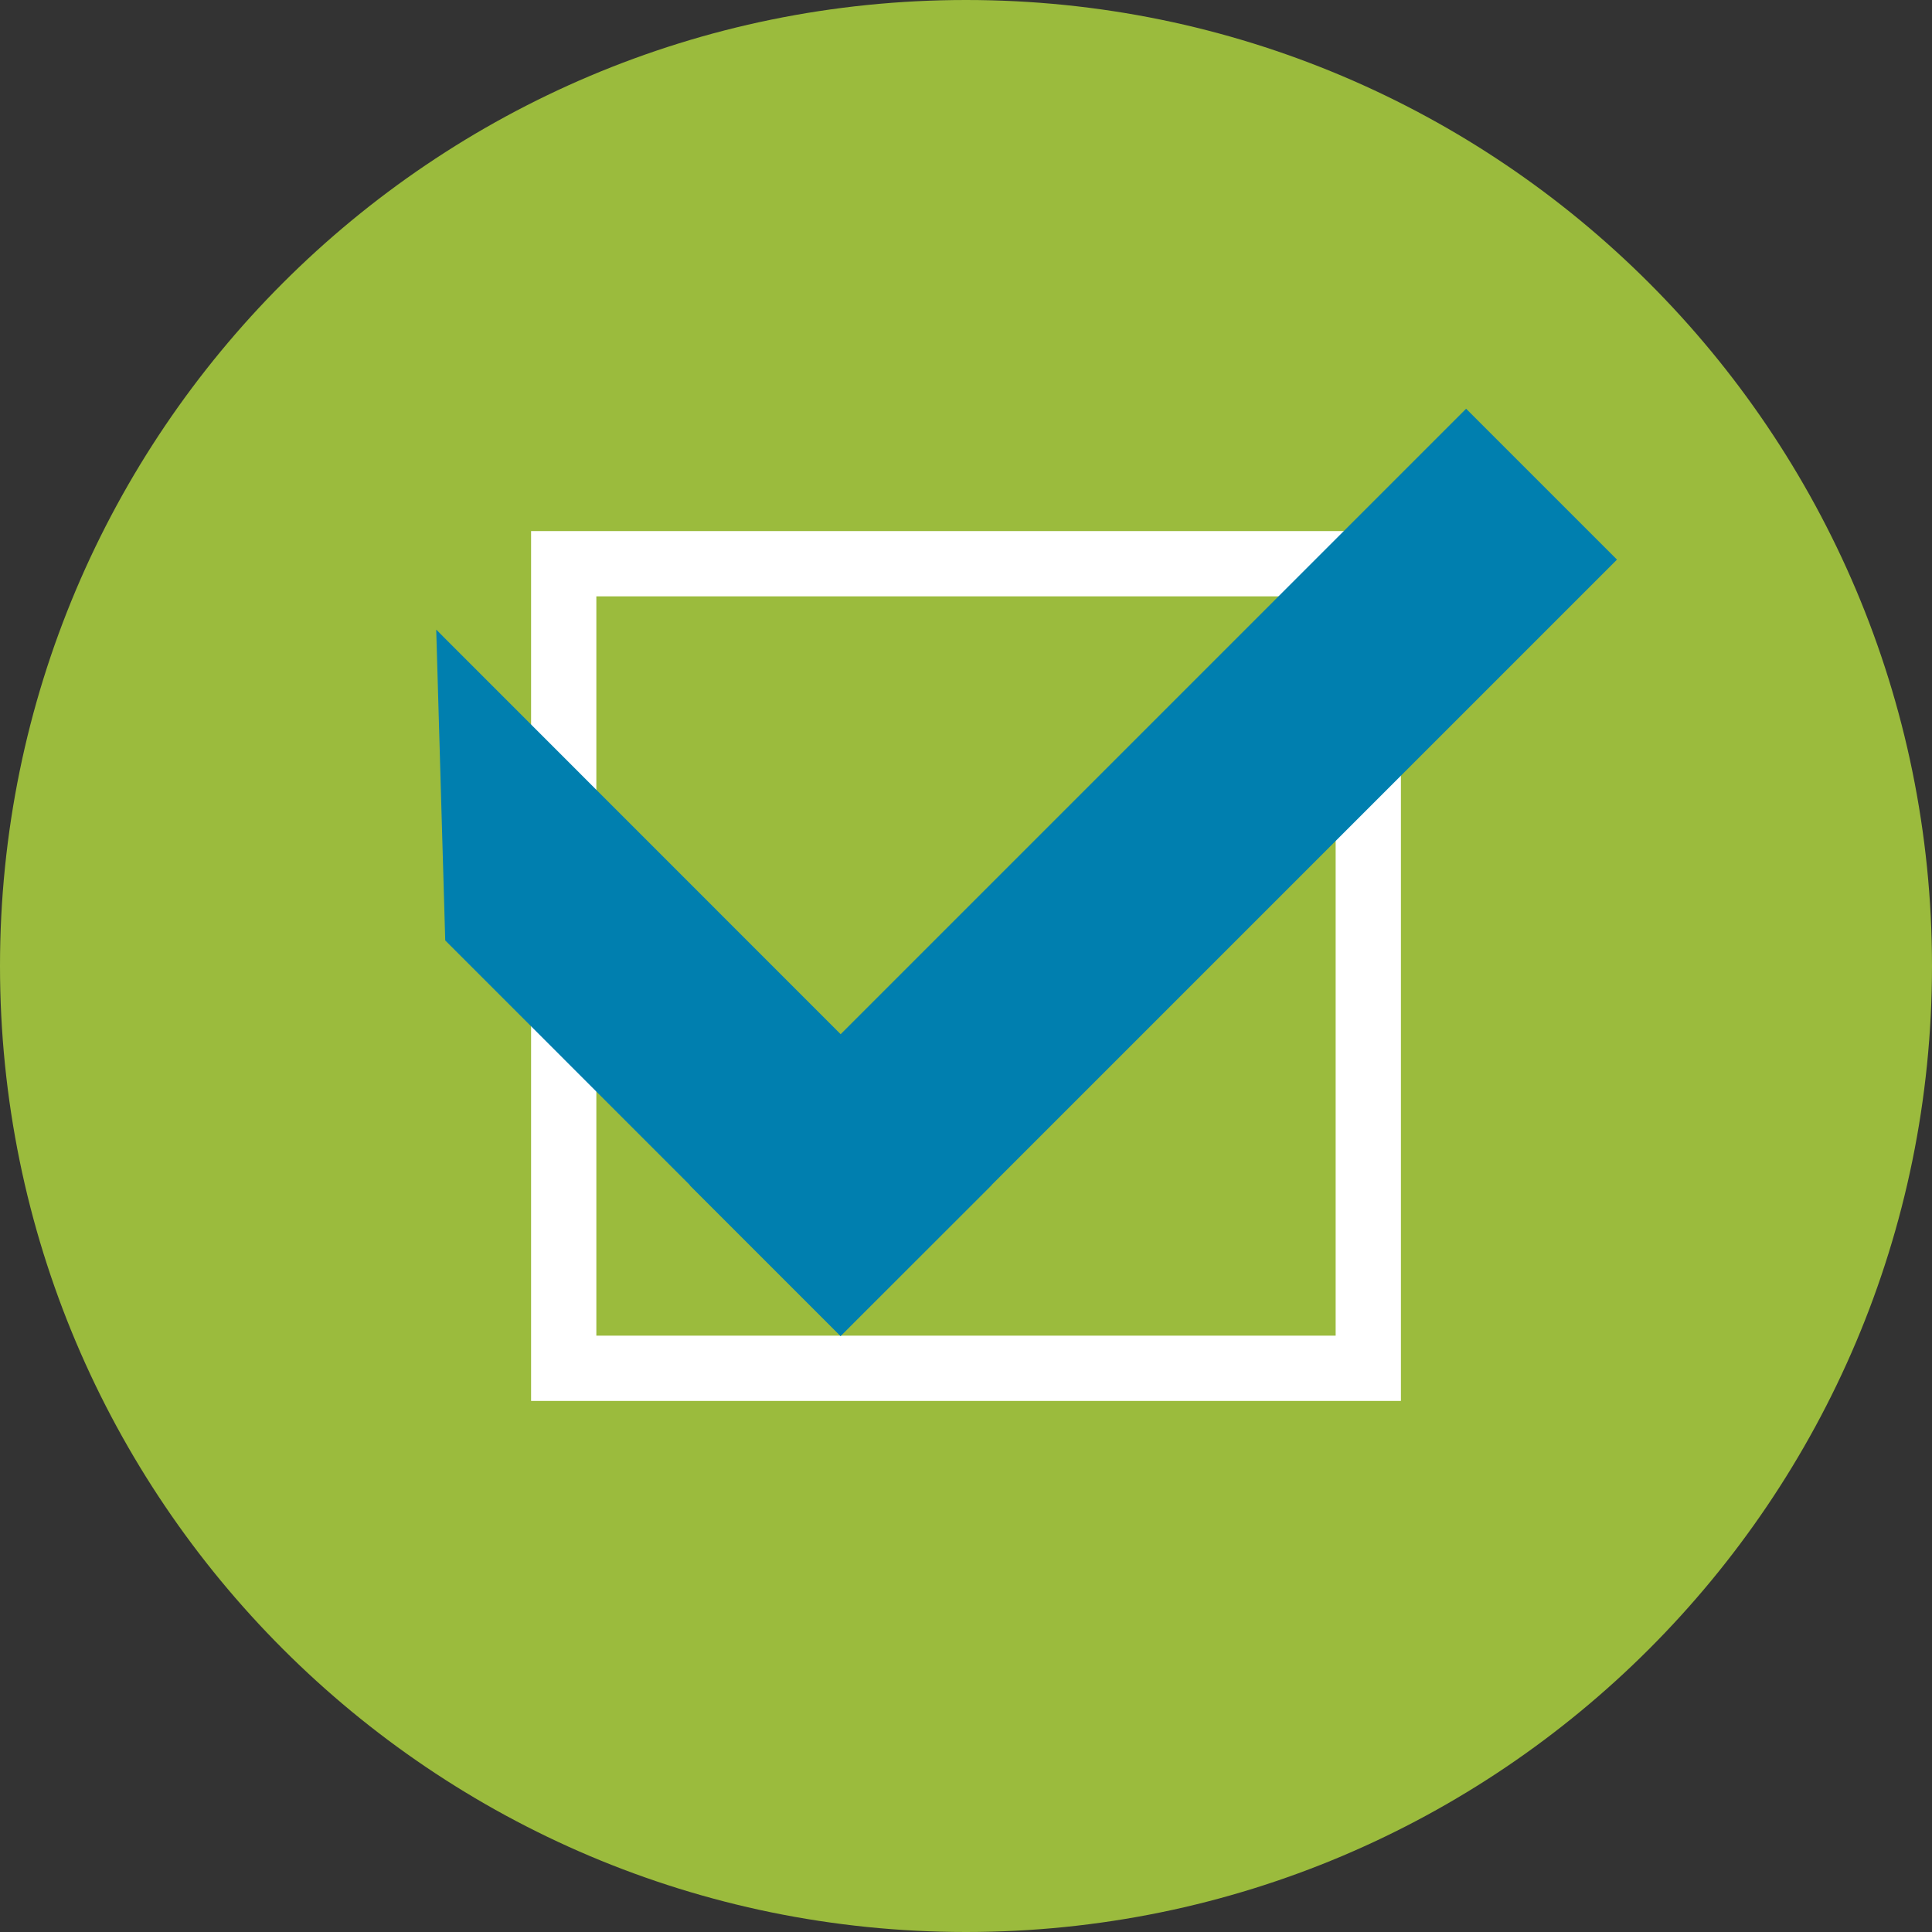
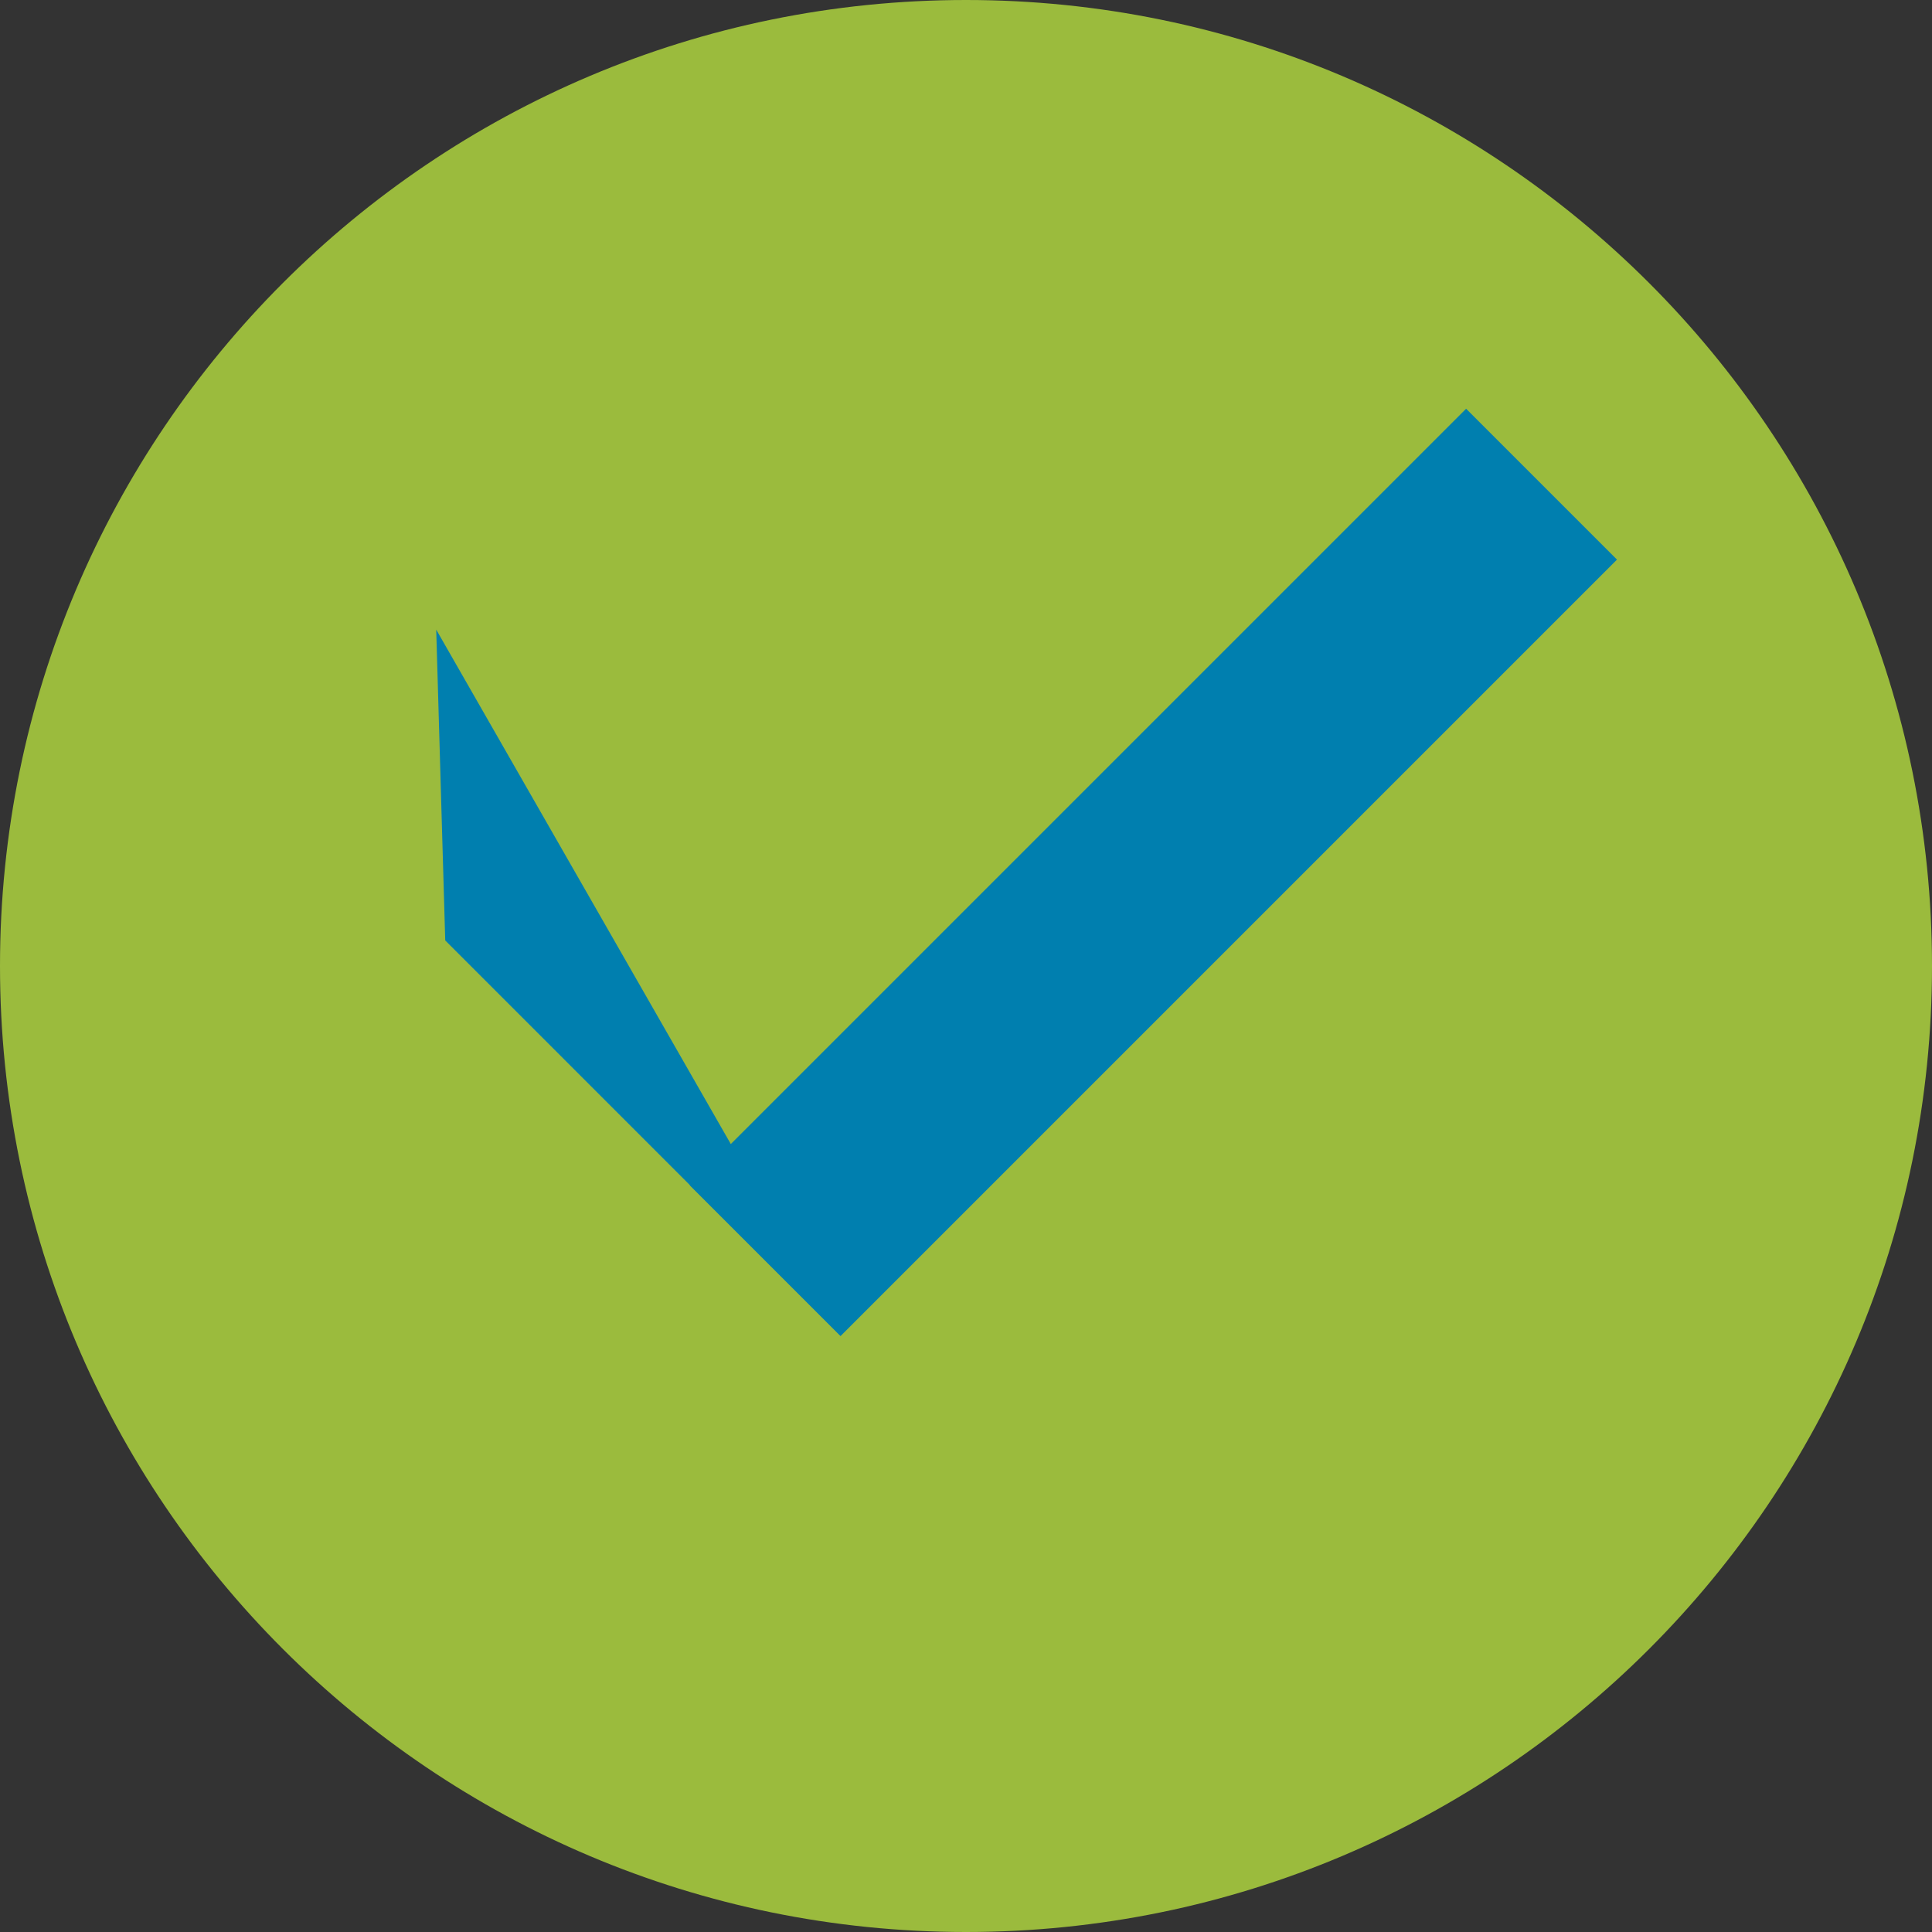
<svg xmlns="http://www.w3.org/2000/svg" width="84" height="84" viewBox="0 0 84 84" fill="none">
  <rect x="0" y="0" width="84" height="84" fill="#333333" stroke="none" />
  <g id="Check Mark" clip-path="url(#clip0_9318_1287)">
    <path id="Vector" d="M42 84C65.196 84 84 65.196 84 42C84 18.804 65.196 0 42 0C18.804 0 0 18.804 0 42C0 65.196 18.804 84 42 84Z" fill="#9BBB3D" />
-     <path id="Vector_2" d="M60.91 60.91H23.091V23.091H60.91V60.91ZM25.928 58.072H58.072V25.928H25.928V58.072Z" fill="white" />
    <g id="Group">
-       <path id="Vector_3" d="M36.55 58.081L19.358 40.889L18.966 27.375L43.111 51.529L36.55 58.081Z" fill="#007FAF" />
+       <path id="Vector_3" d="M36.55 58.081L19.358 40.889L18.966 27.375L36.55 58.081Z" fill="#007FAF" />
      <path id="Vector_4" d="M36.546 58.089L70.304 24.331L63.744 17.771L29.986 51.529L36.546 58.089Z" fill="#007FAF" />
    </g>
  </g>
  <defs>
    <clipPath id="clip0_9318_1287">
      <rect width="84" height="84" fill="white" />
    </clipPath>
  </defs>
</svg>